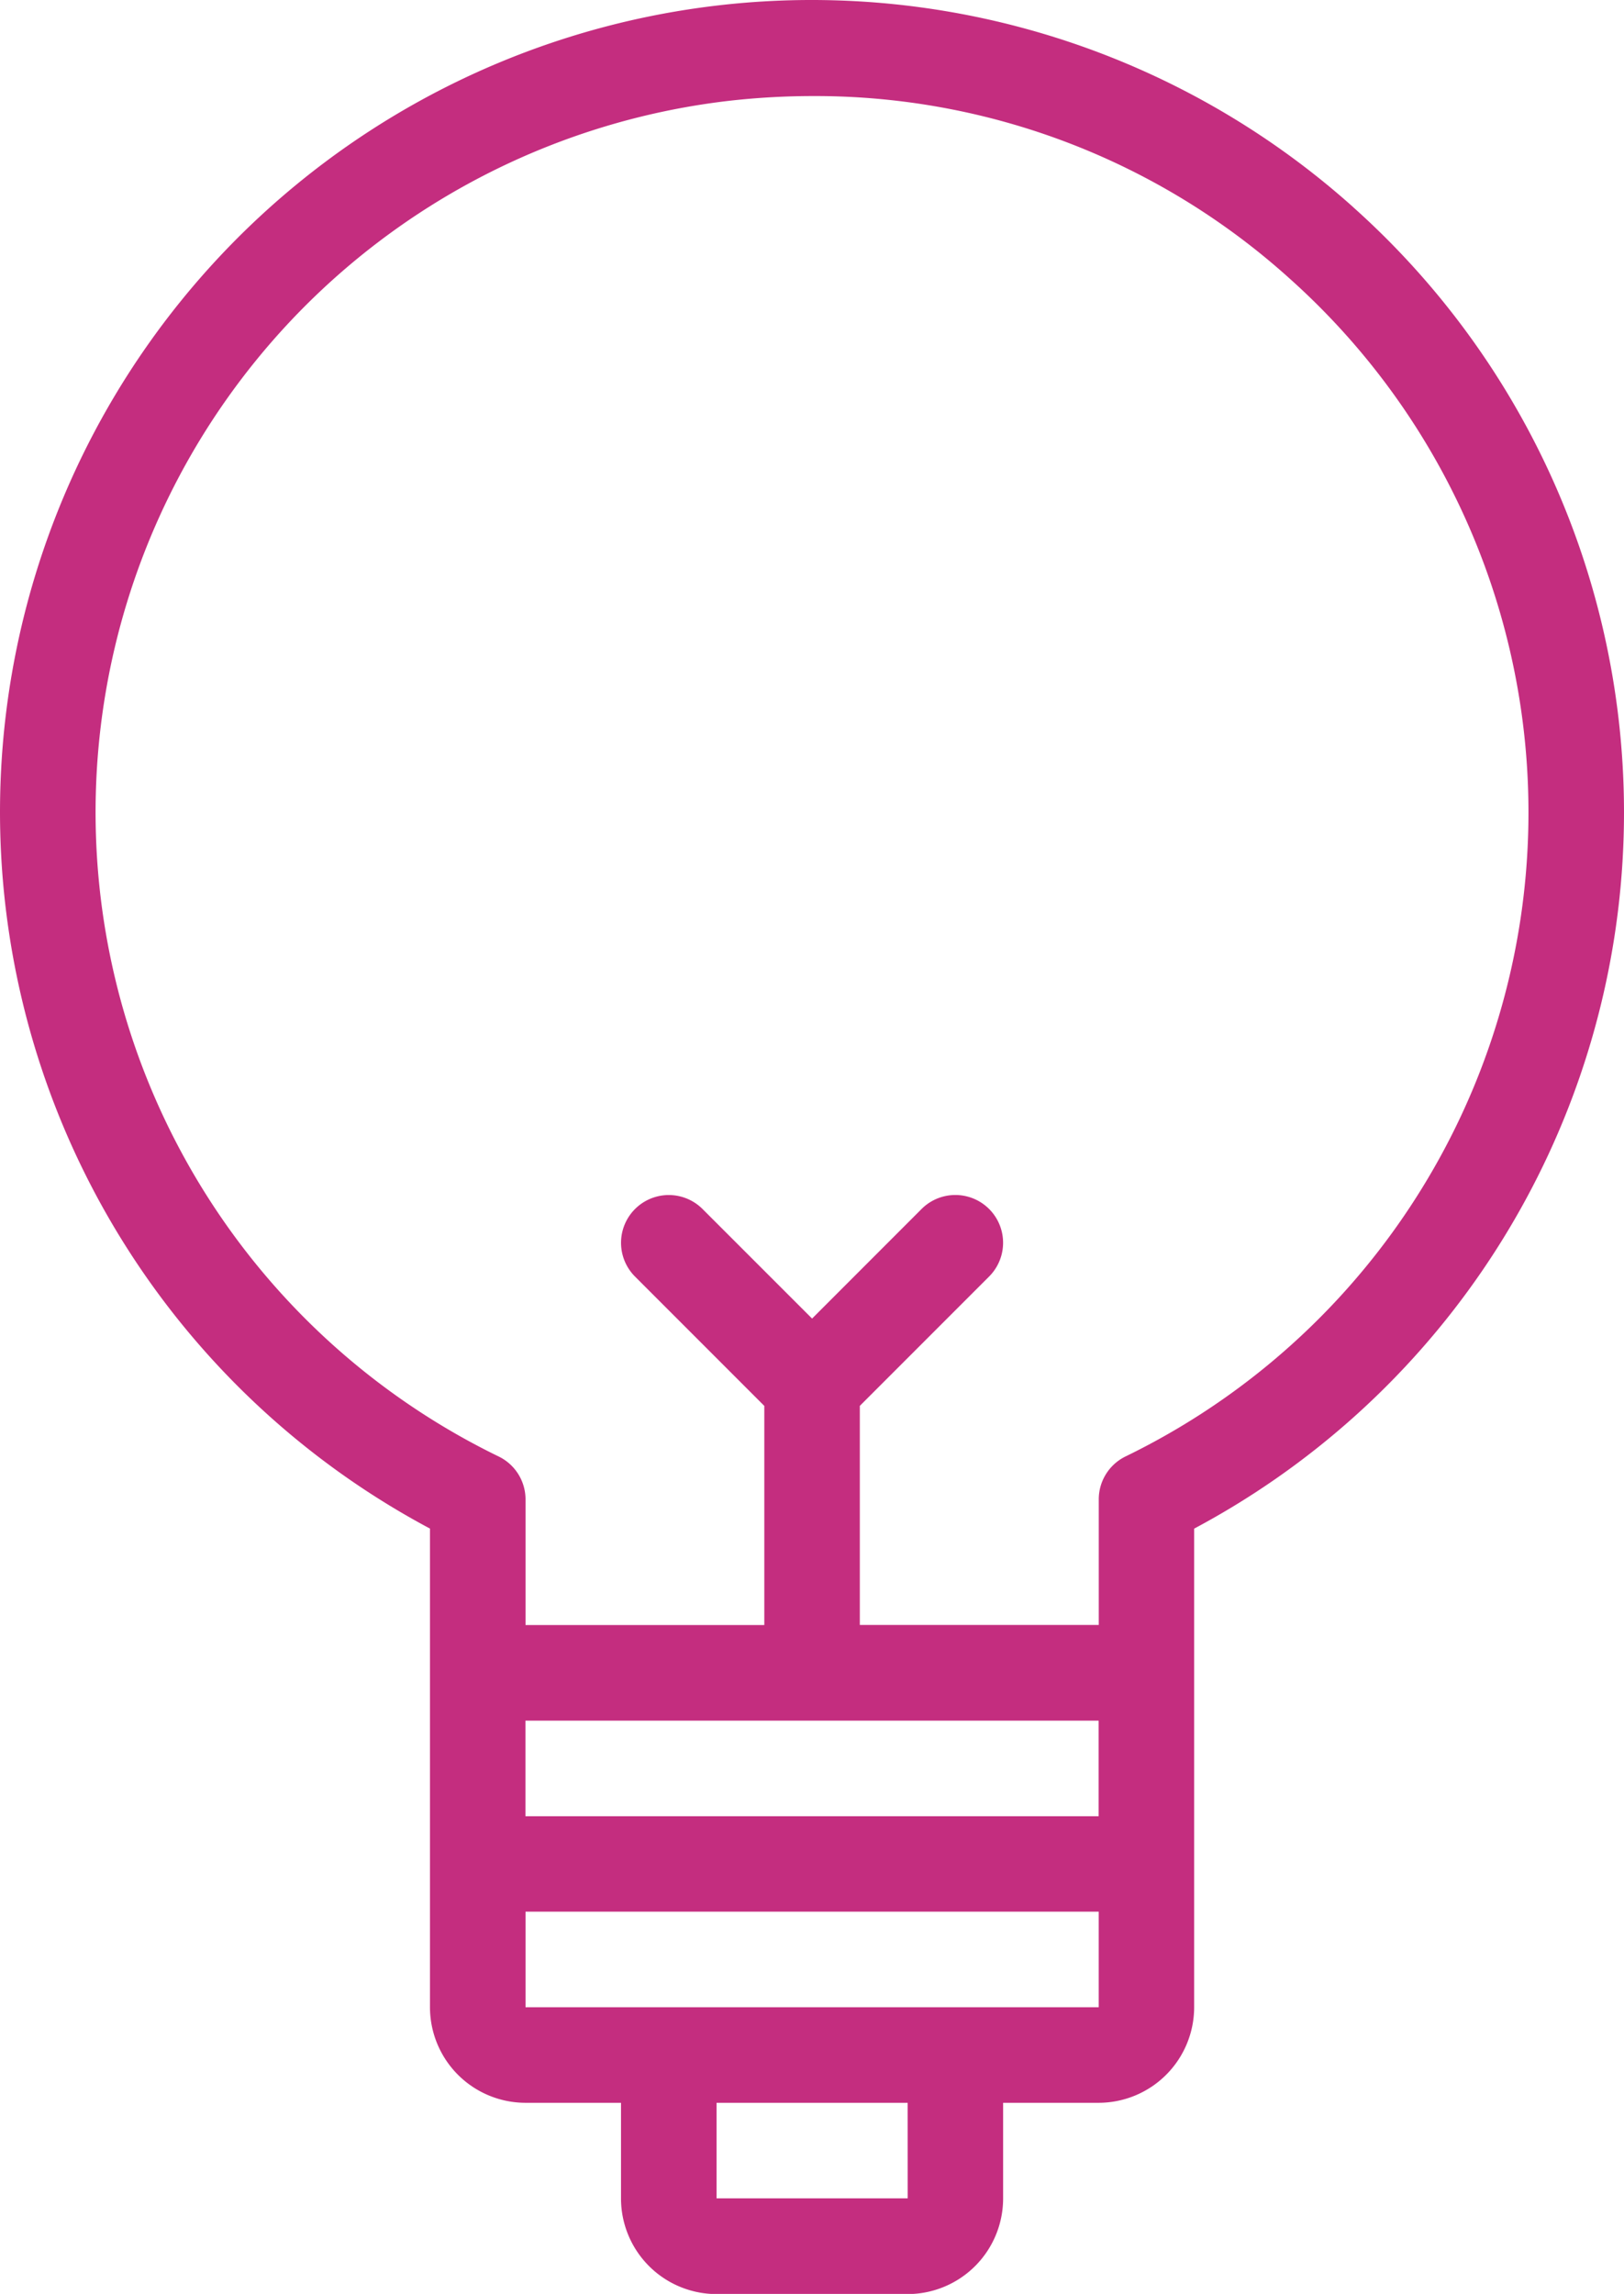
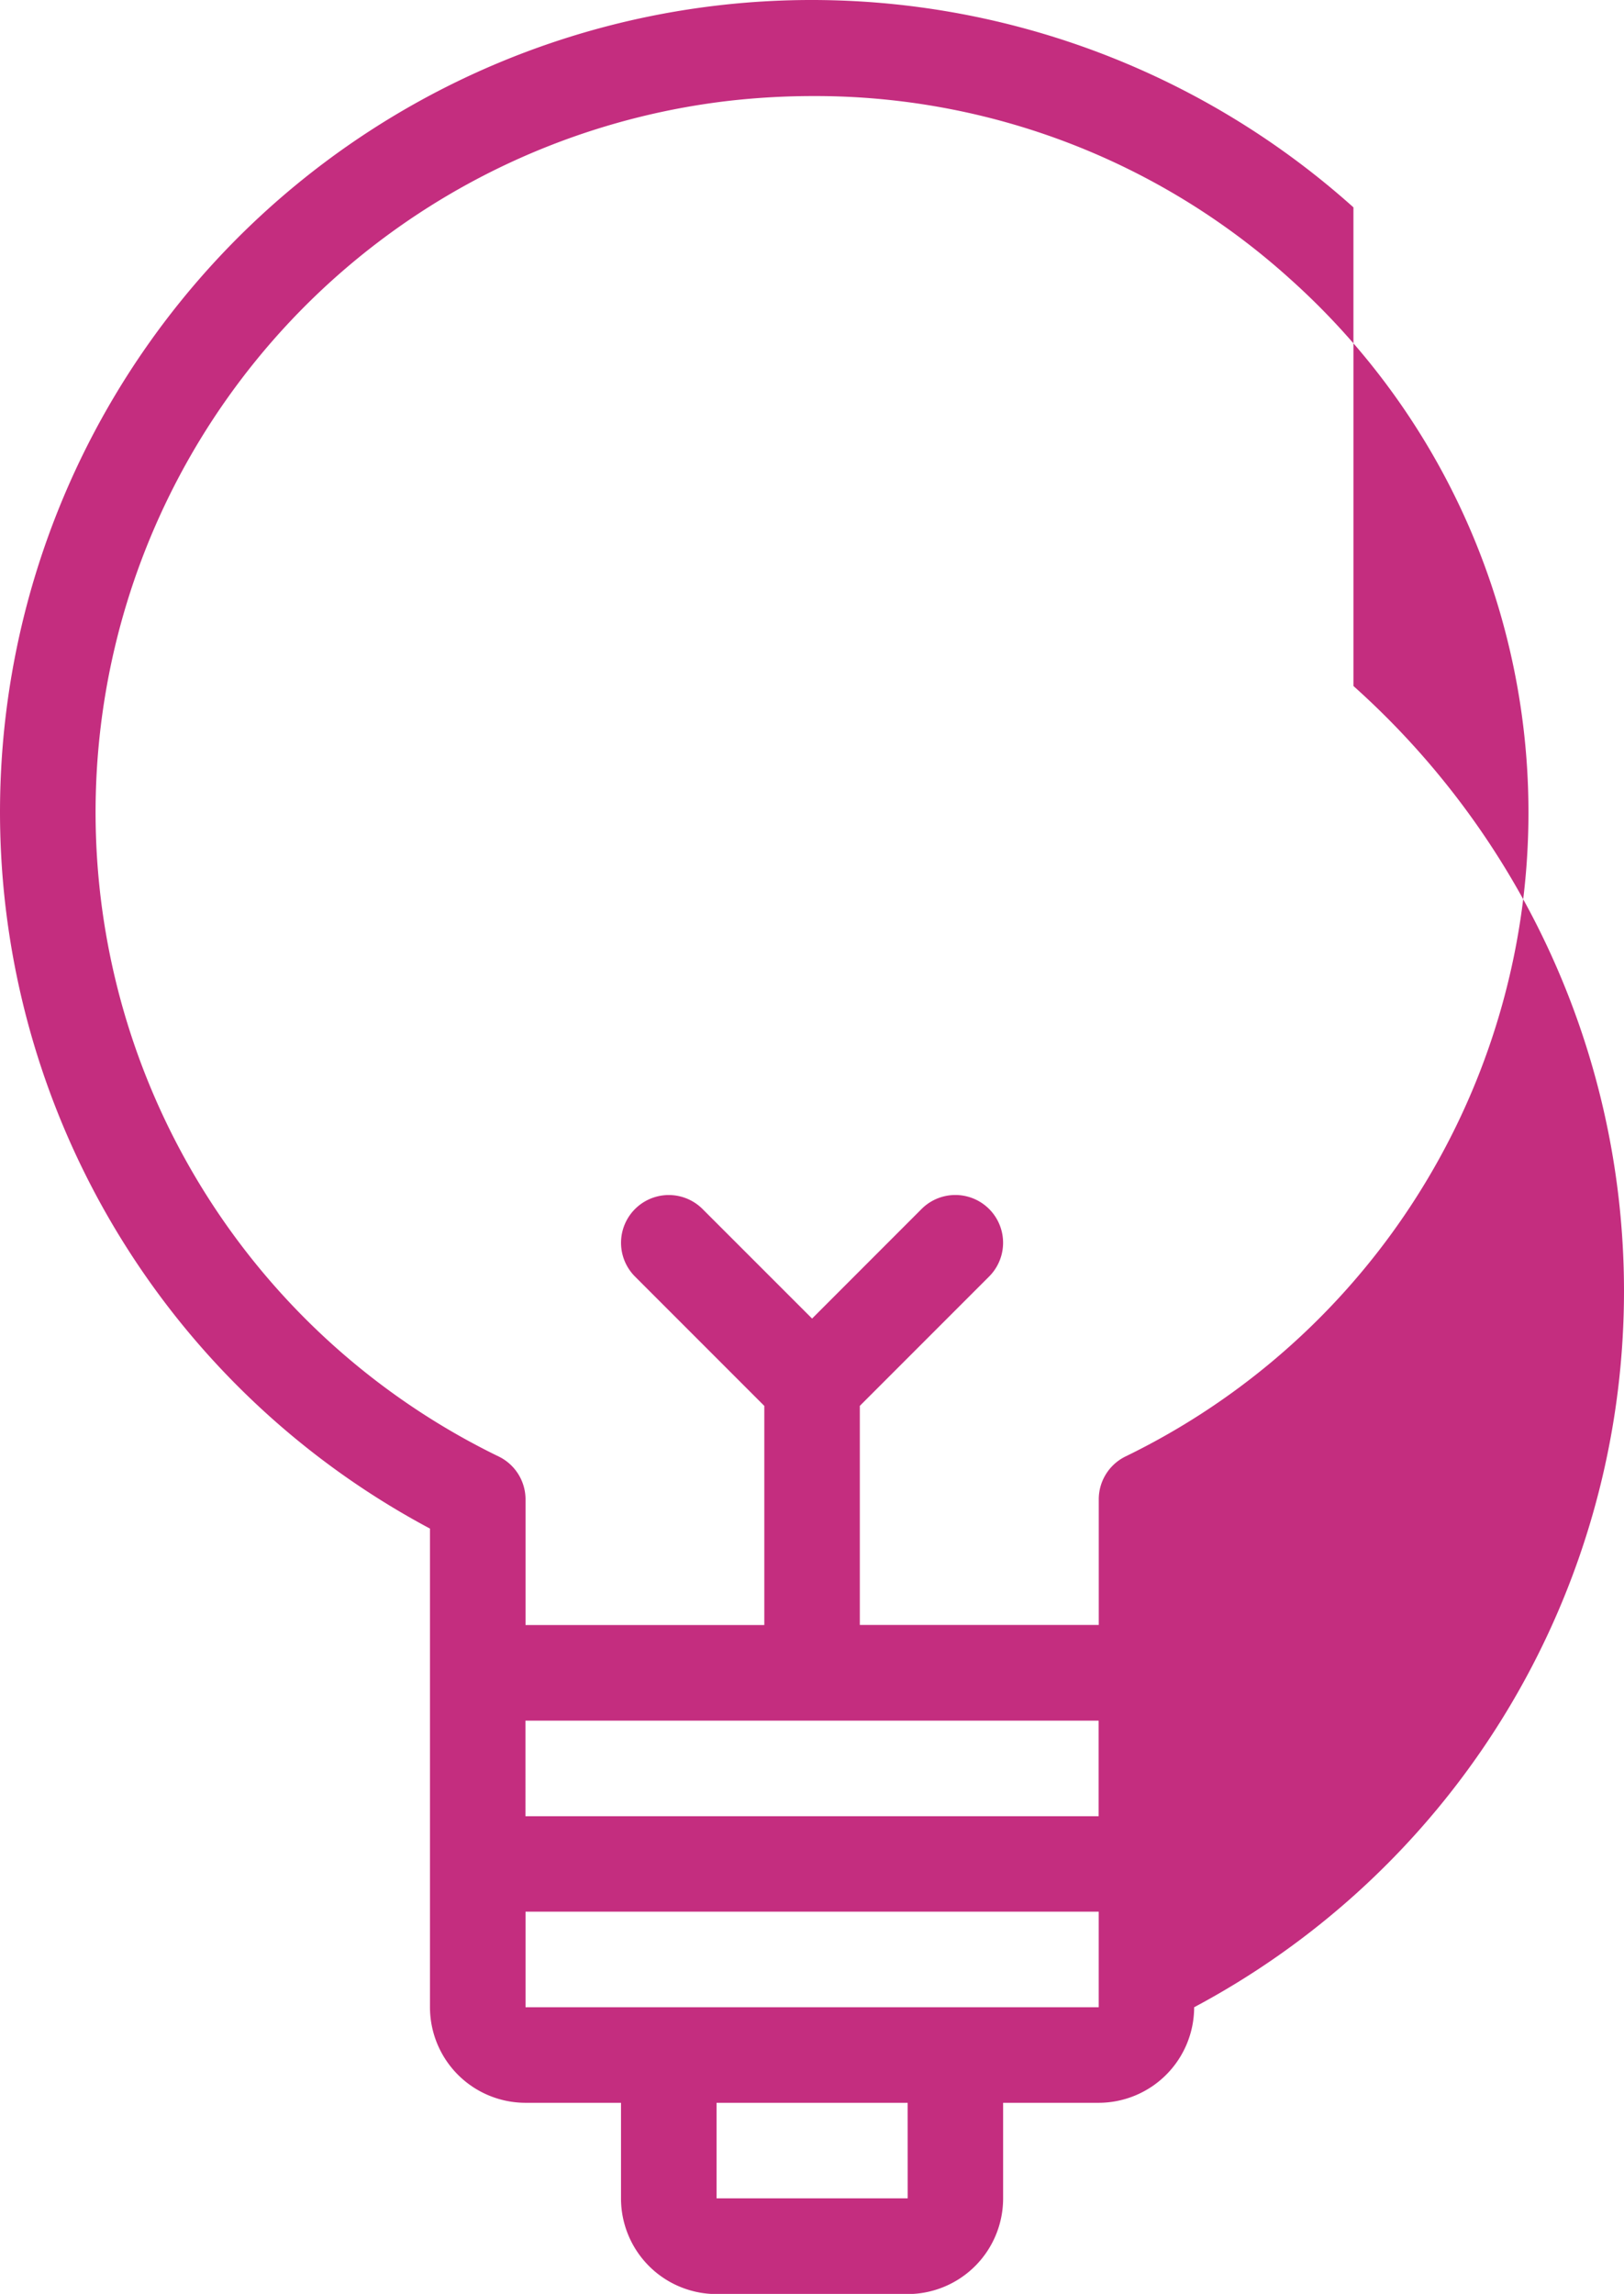
<svg xmlns="http://www.w3.org/2000/svg" width="38.816" height="54.806" viewBox="0 0 38.816 54.806">
-   <path id="Path_3747" data-name="Path 3747" d="M47.346,16.944A19.4,19.4,0,1,0,25.274,48.511V59.947a2.285,2.285,0,0,0,2.283,2.283h2.283v2.283A2.285,2.285,0,0,0,32.124,66.8H36.69a2.285,2.285,0,0,0,2.283-2.283V62.23h2.283a2.285,2.285,0,0,0,2.283-2.283V48.512a19.388,19.388,0,0,0,3.807-31.567ZM41.256,53.1v2.283h-13.7V53.1ZM36.692,64.513H32.124V62.23h4.567Zm1.14-4.566H27.558V57.664h13.7v2.283ZM41.9,46.787a1.14,1.14,0,0,0-.641,1.026v3H35.548V45.579l3.09-3.09a1.141,1.141,0,1,0-1.614-1.614l-2.617,2.618-2.618-2.617a1.141,1.141,0,1,0-1.614,1.614l3.09,3.09v5.235H27.558v-3a1.14,1.14,0,0,0-.641-1.026,17.112,17.112,0,0,1,5.528-32.393,17.951,17.951,0,0,1,1.985-.111,16.927,16.927,0,0,1,11.393,4.362A17.106,17.106,0,0,1,41.9,46.787Z" transform="translate(-14.997 -11.99)" fill="#c42d7f" />
+   <path id="Path_3747" data-name="Path 3747" d="M47.346,16.944A19.4,19.4,0,1,0,25.274,48.511V59.947a2.285,2.285,0,0,0,2.283,2.283h2.283v2.283A2.285,2.285,0,0,0,32.124,66.8H36.69a2.285,2.285,0,0,0,2.283-2.283V62.23h2.283a2.285,2.285,0,0,0,2.283-2.283a19.388,19.388,0,0,0,3.807-31.567ZM41.256,53.1v2.283h-13.7V53.1ZM36.692,64.513H32.124V62.23h4.567Zm1.14-4.566H27.558V57.664h13.7v2.283ZM41.9,46.787a1.14,1.14,0,0,0-.641,1.026v3H35.548V45.579l3.09-3.09a1.141,1.141,0,1,0-1.614-1.614l-2.617,2.618-2.618-2.617a1.141,1.141,0,1,0-1.614,1.614l3.09,3.09v5.235H27.558v-3a1.14,1.14,0,0,0-.641-1.026,17.112,17.112,0,0,1,5.528-32.393,17.951,17.951,0,0,1,1.985-.111,16.927,16.927,0,0,1,11.393,4.362A17.106,17.106,0,0,1,41.9,46.787Z" transform="translate(-14.997 -11.99)" fill="#c42d7f" />
</svg>